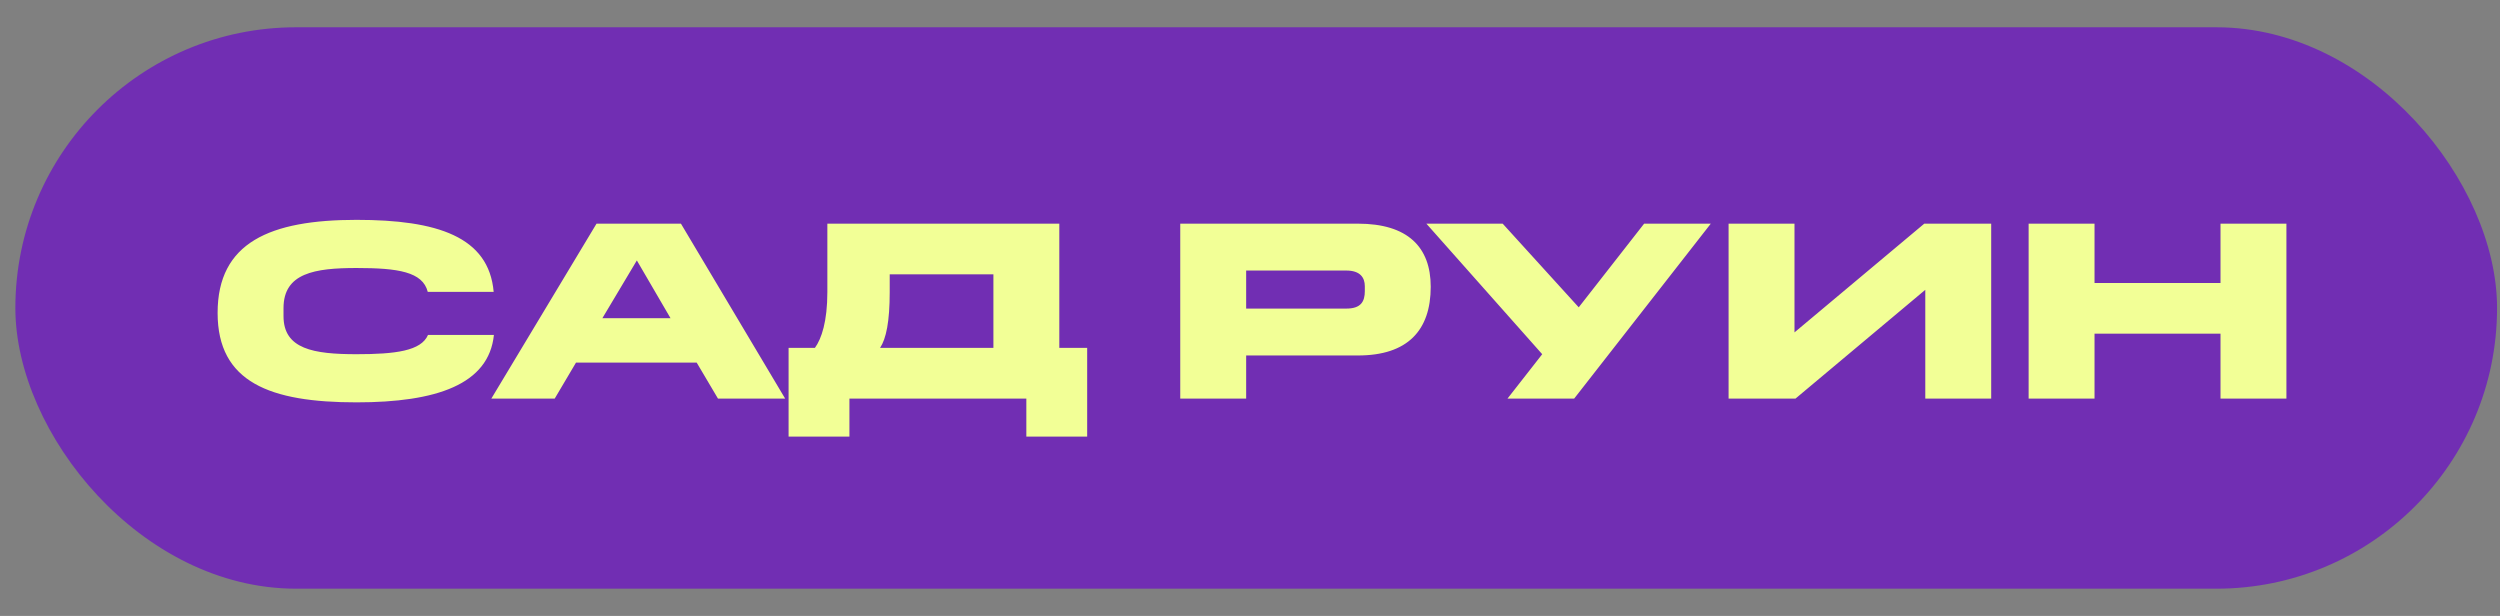
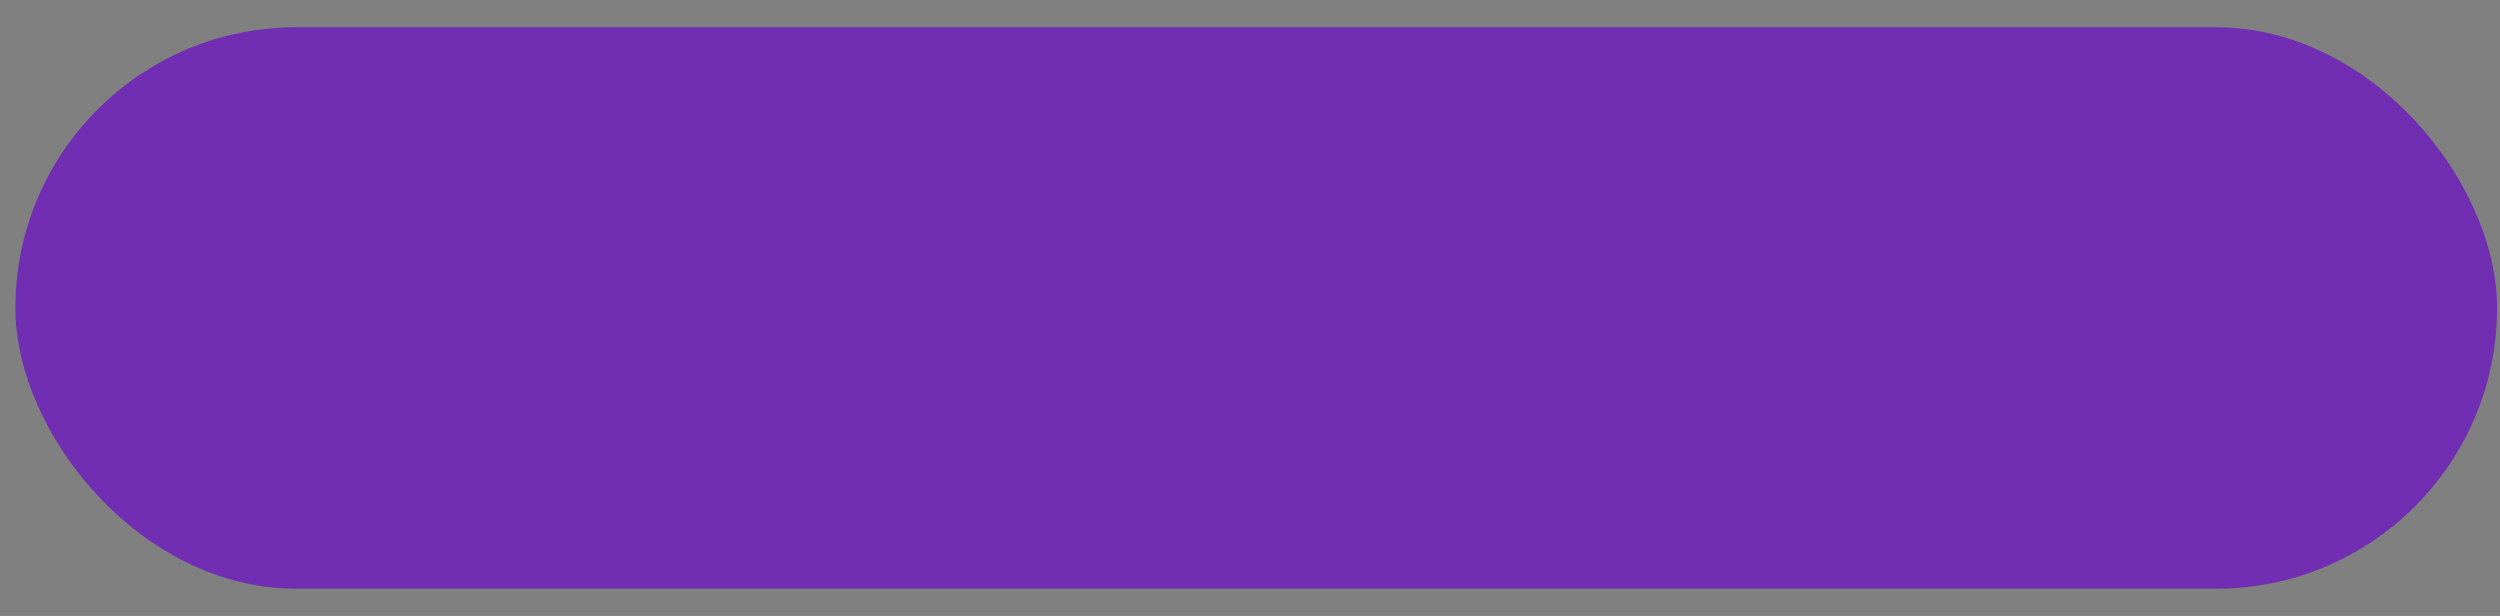
<svg xmlns="http://www.w3.org/2000/svg" width="69" height="17" viewBox="0 0 69 17" fill="none">
  <rect x="0" y="0" width="69" height="17" fill="#808080" stroke="none" />
  <rect x="0.424" y="0.753" width="68.495" height="15.495" rx="7.747" fill="#712EB3" />
-   <path d="M6.006 8.636C6.006 6.691 7.454 6.068 9.84 6.068C12.065 6.068 13.492 6.53 13.625 8.055L11.806 8.055C11.666 7.502 10.987 7.397 9.84 7.397C8.685 7.397 7.825 7.537 7.825 8.503V8.727C7.825 9.636 8.657 9.776 9.84 9.776C10.917 9.776 11.624 9.685 11.813 9.244L13.632 9.244C13.492 10.609 12.05 11.105 9.84 11.105C7.454 11.105 6.006 10.553 6.006 8.636ZM16.625 8.783H18.507L17.577 7.188L16.625 8.783ZM16.464 6.173H18.794L21.67 11.001H19.816L19.228 10.007H15.898L15.31 11.001L13.561 11.001L16.464 6.173ZM21.765 12.05V9.601H22.492C22.674 9.349 22.835 8.874 22.835 8.062V6.173L29.237 6.173V9.601H30.006V12.05H28.327V11.001H23.444V12.05H21.765ZM27.418 7.572H24.556V8.062C24.556 8.874 24.458 9.349 24.29 9.601H27.418V7.572ZM32.575 6.173L37.48 6.173C38.851 6.173 39.488 6.817 39.488 7.915C39.488 9.118 38.851 9.811 37.48 9.811L34.394 9.811V11.001H32.575V6.173ZM37.669 8.034V7.901C37.669 7.656 37.536 7.467 37.158 7.467L34.394 7.467V8.517L37.158 8.517C37.564 8.517 37.669 8.321 37.669 8.034ZM41.607 11.001L42.565 9.776L39.368 6.173H41.474L43.573 8.482L45.378 6.173L47.218 6.173L43.447 11.001H41.607ZM53.138 7.999L49.556 11.001H47.709V6.173H49.528V9.174L53.11 6.173H54.957V11.001H53.138V7.999ZM55.99 6.173H57.809V7.81H61.286V6.173H63.105V11.001H61.286V9.209H57.809V11.001H55.99V6.173Z" fill="#F2FF96" />
</svg>